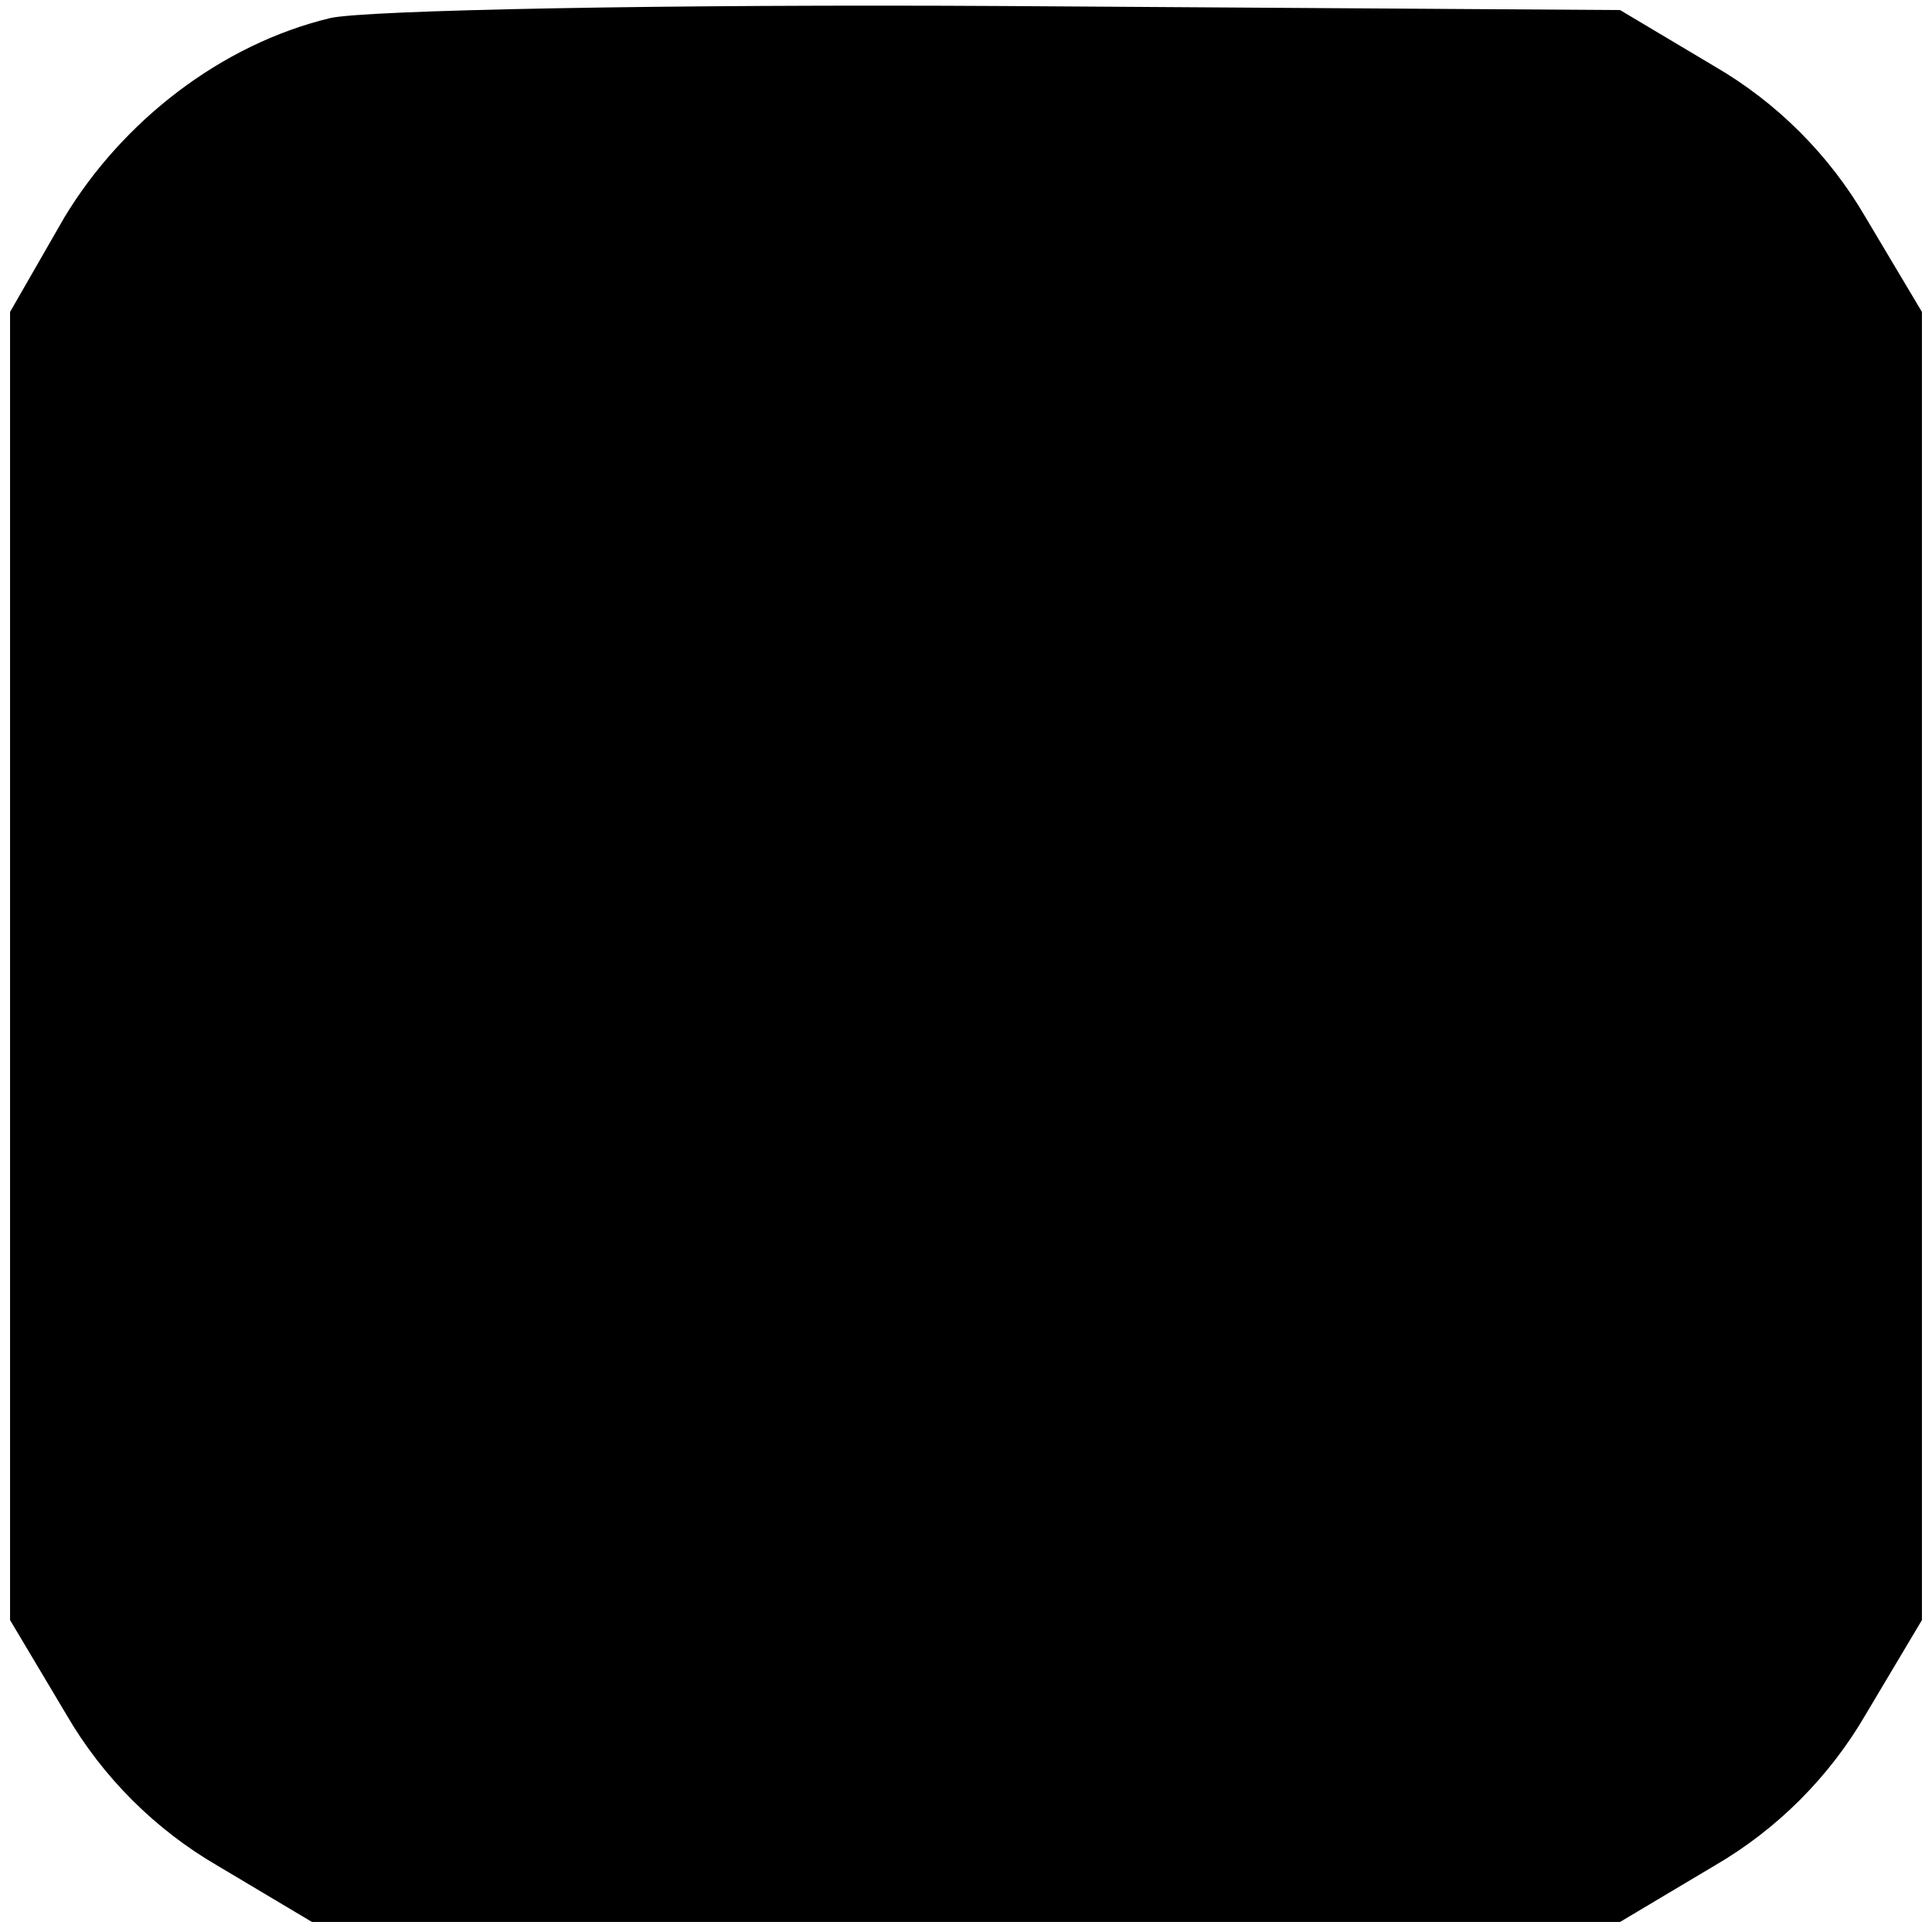
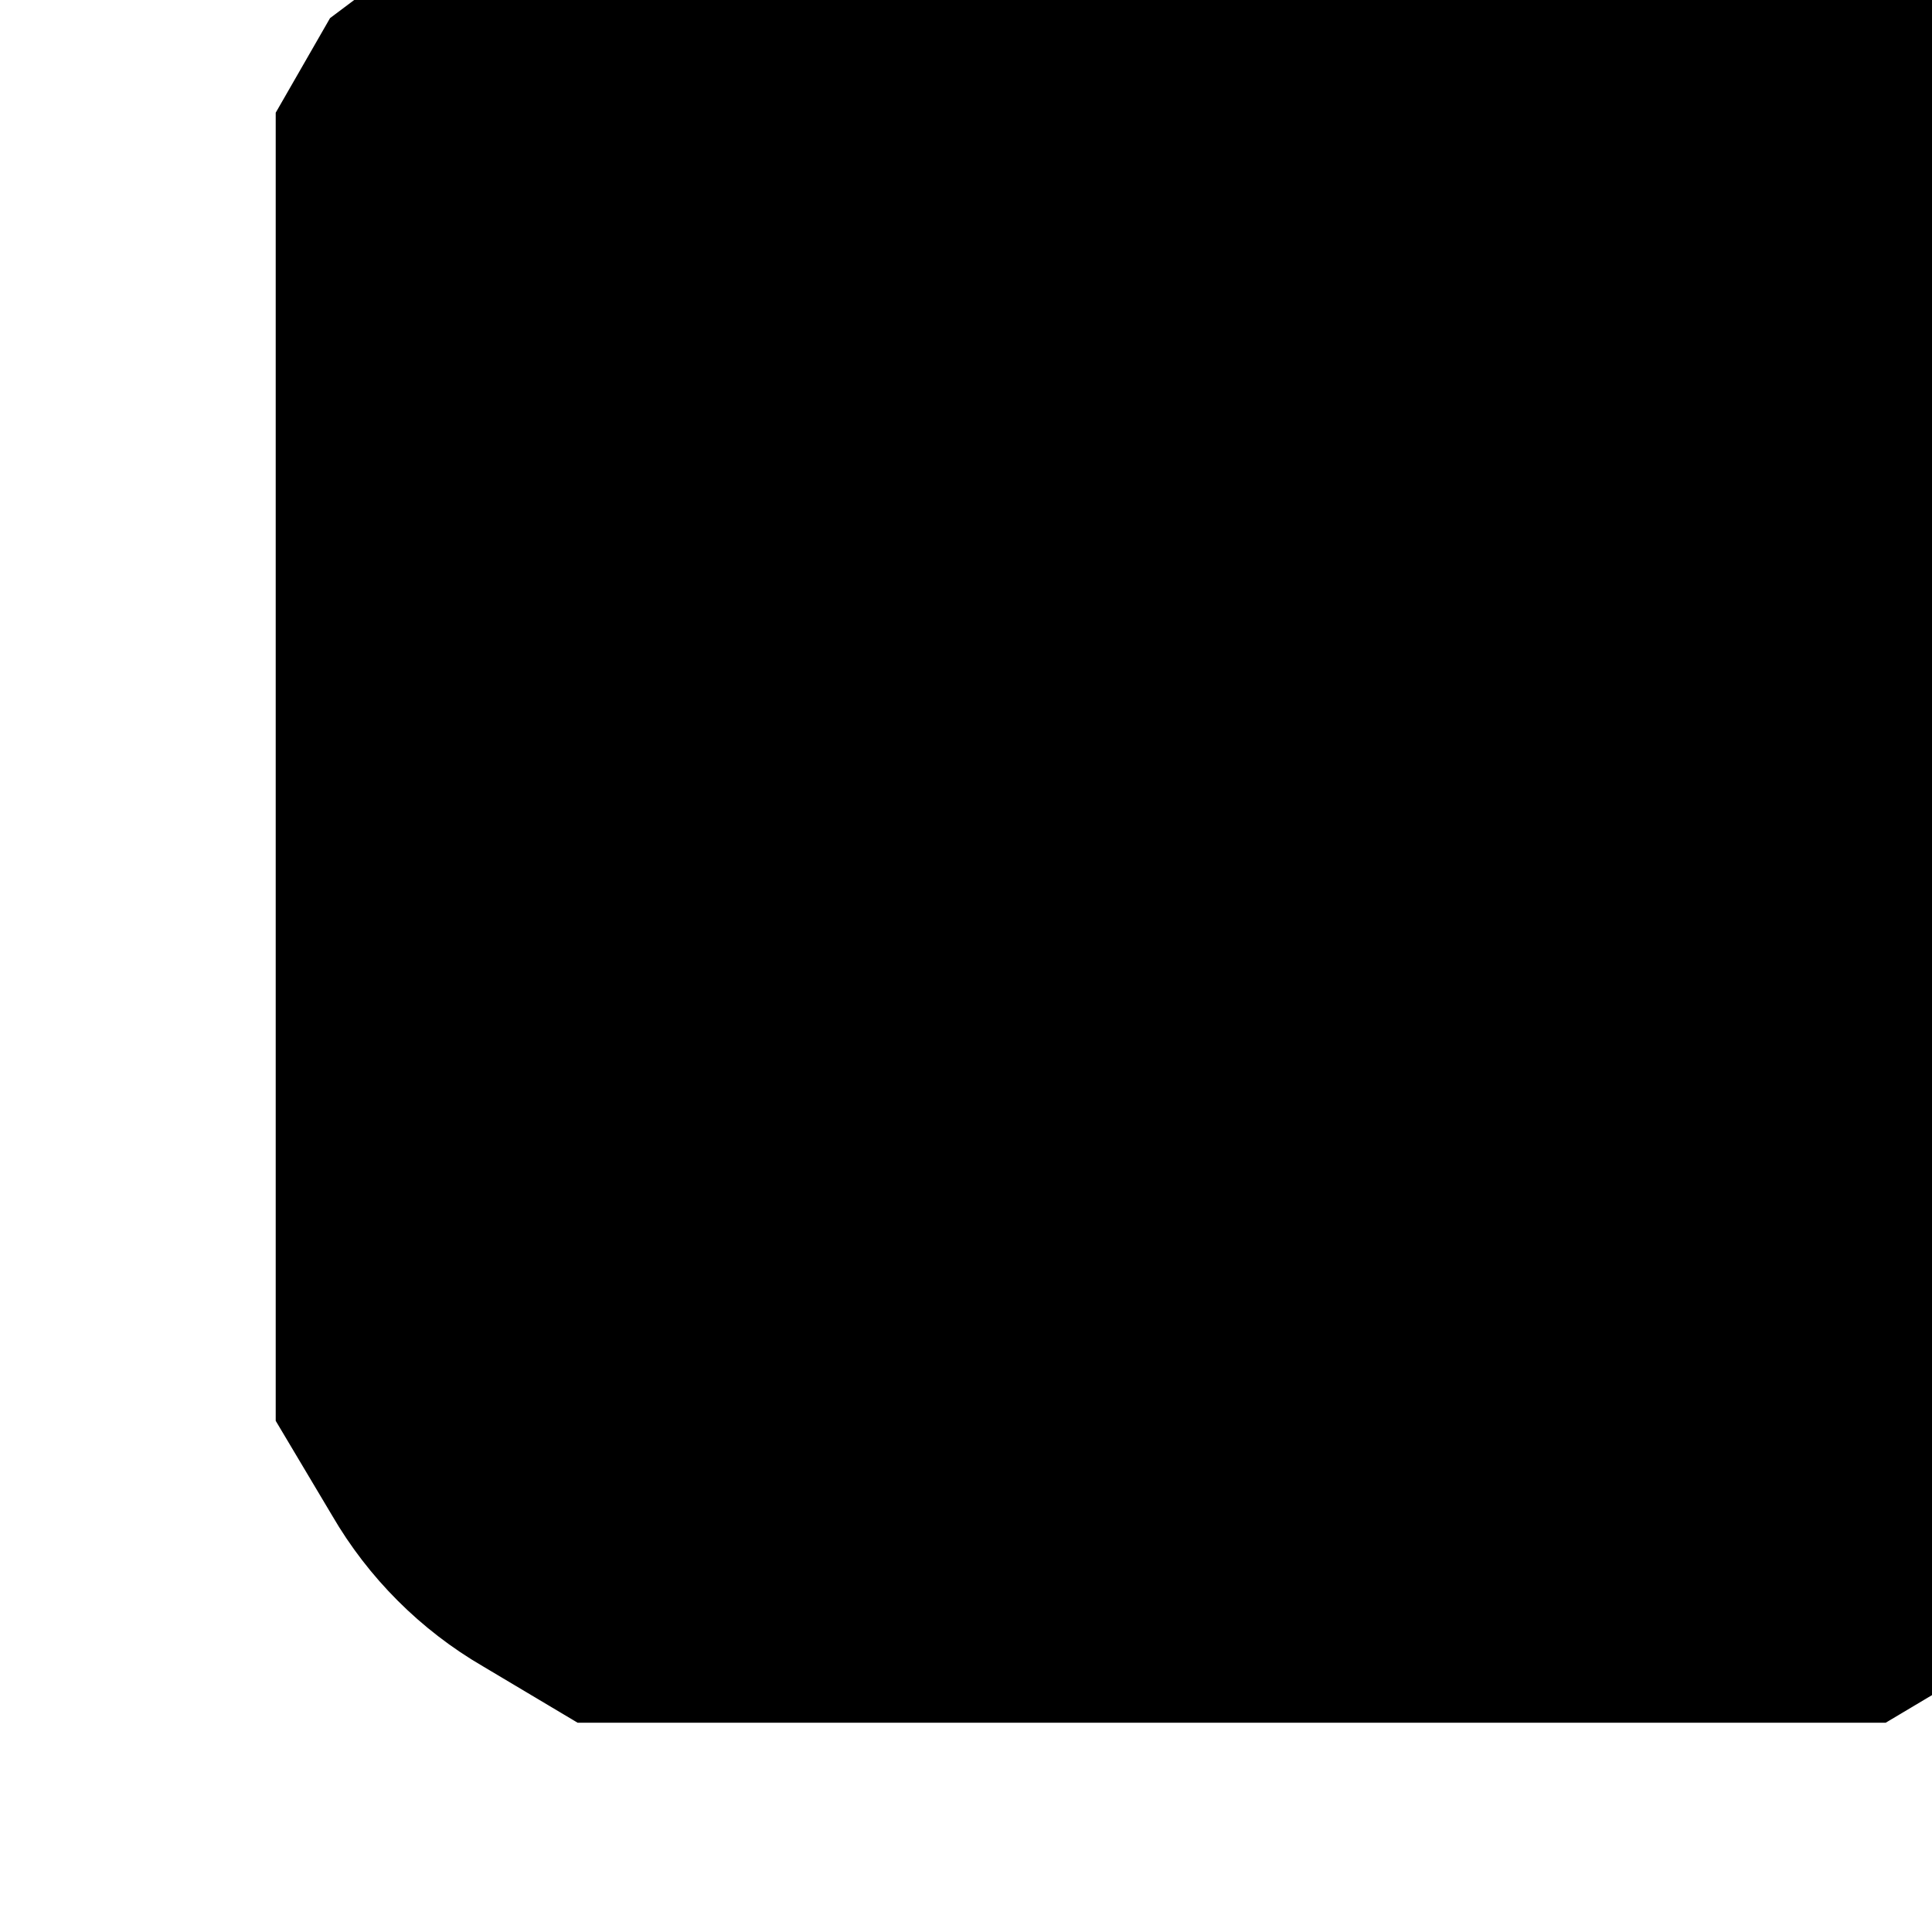
<svg xmlns="http://www.w3.org/2000/svg" version="1.0" width="96pt" height="96pt" viewBox="0 0 96 96" preserveAspectRatio="xMidYMid meet">
  <g transform="translate(0,96) scale(0.1,-0.1)" fill="#000000" stroke="none">
-     <path d="M164 951 c-54 -13 -103 -51 -132 -99 l-27 -47 0 -325 0 -325 28 -47 c18 -31 44 -57 75 -75 l47 -28 325 0 325 0 47 28 c31 18 57 44 75 75 l28 47 0 325 0 325 -28 47 c-18 31 -44 57 -75 75 l-47 28 -305 2 c-168 1 -319 -2 -336 -6z" />
+     <path d="M164 951 l-27 -47 0 -325 0 -325 28 -47 c18 -31 44 -57 75 -75 l47 -28 325 0 325 0 47 28 c31 18 57 44 75 75 l28 47 0 325 0 325 -28 47 c-18 31 -44 57 -75 75 l-47 28 -305 2 c-168 1 -319 -2 -336 -6z" />
  </g>
</svg>